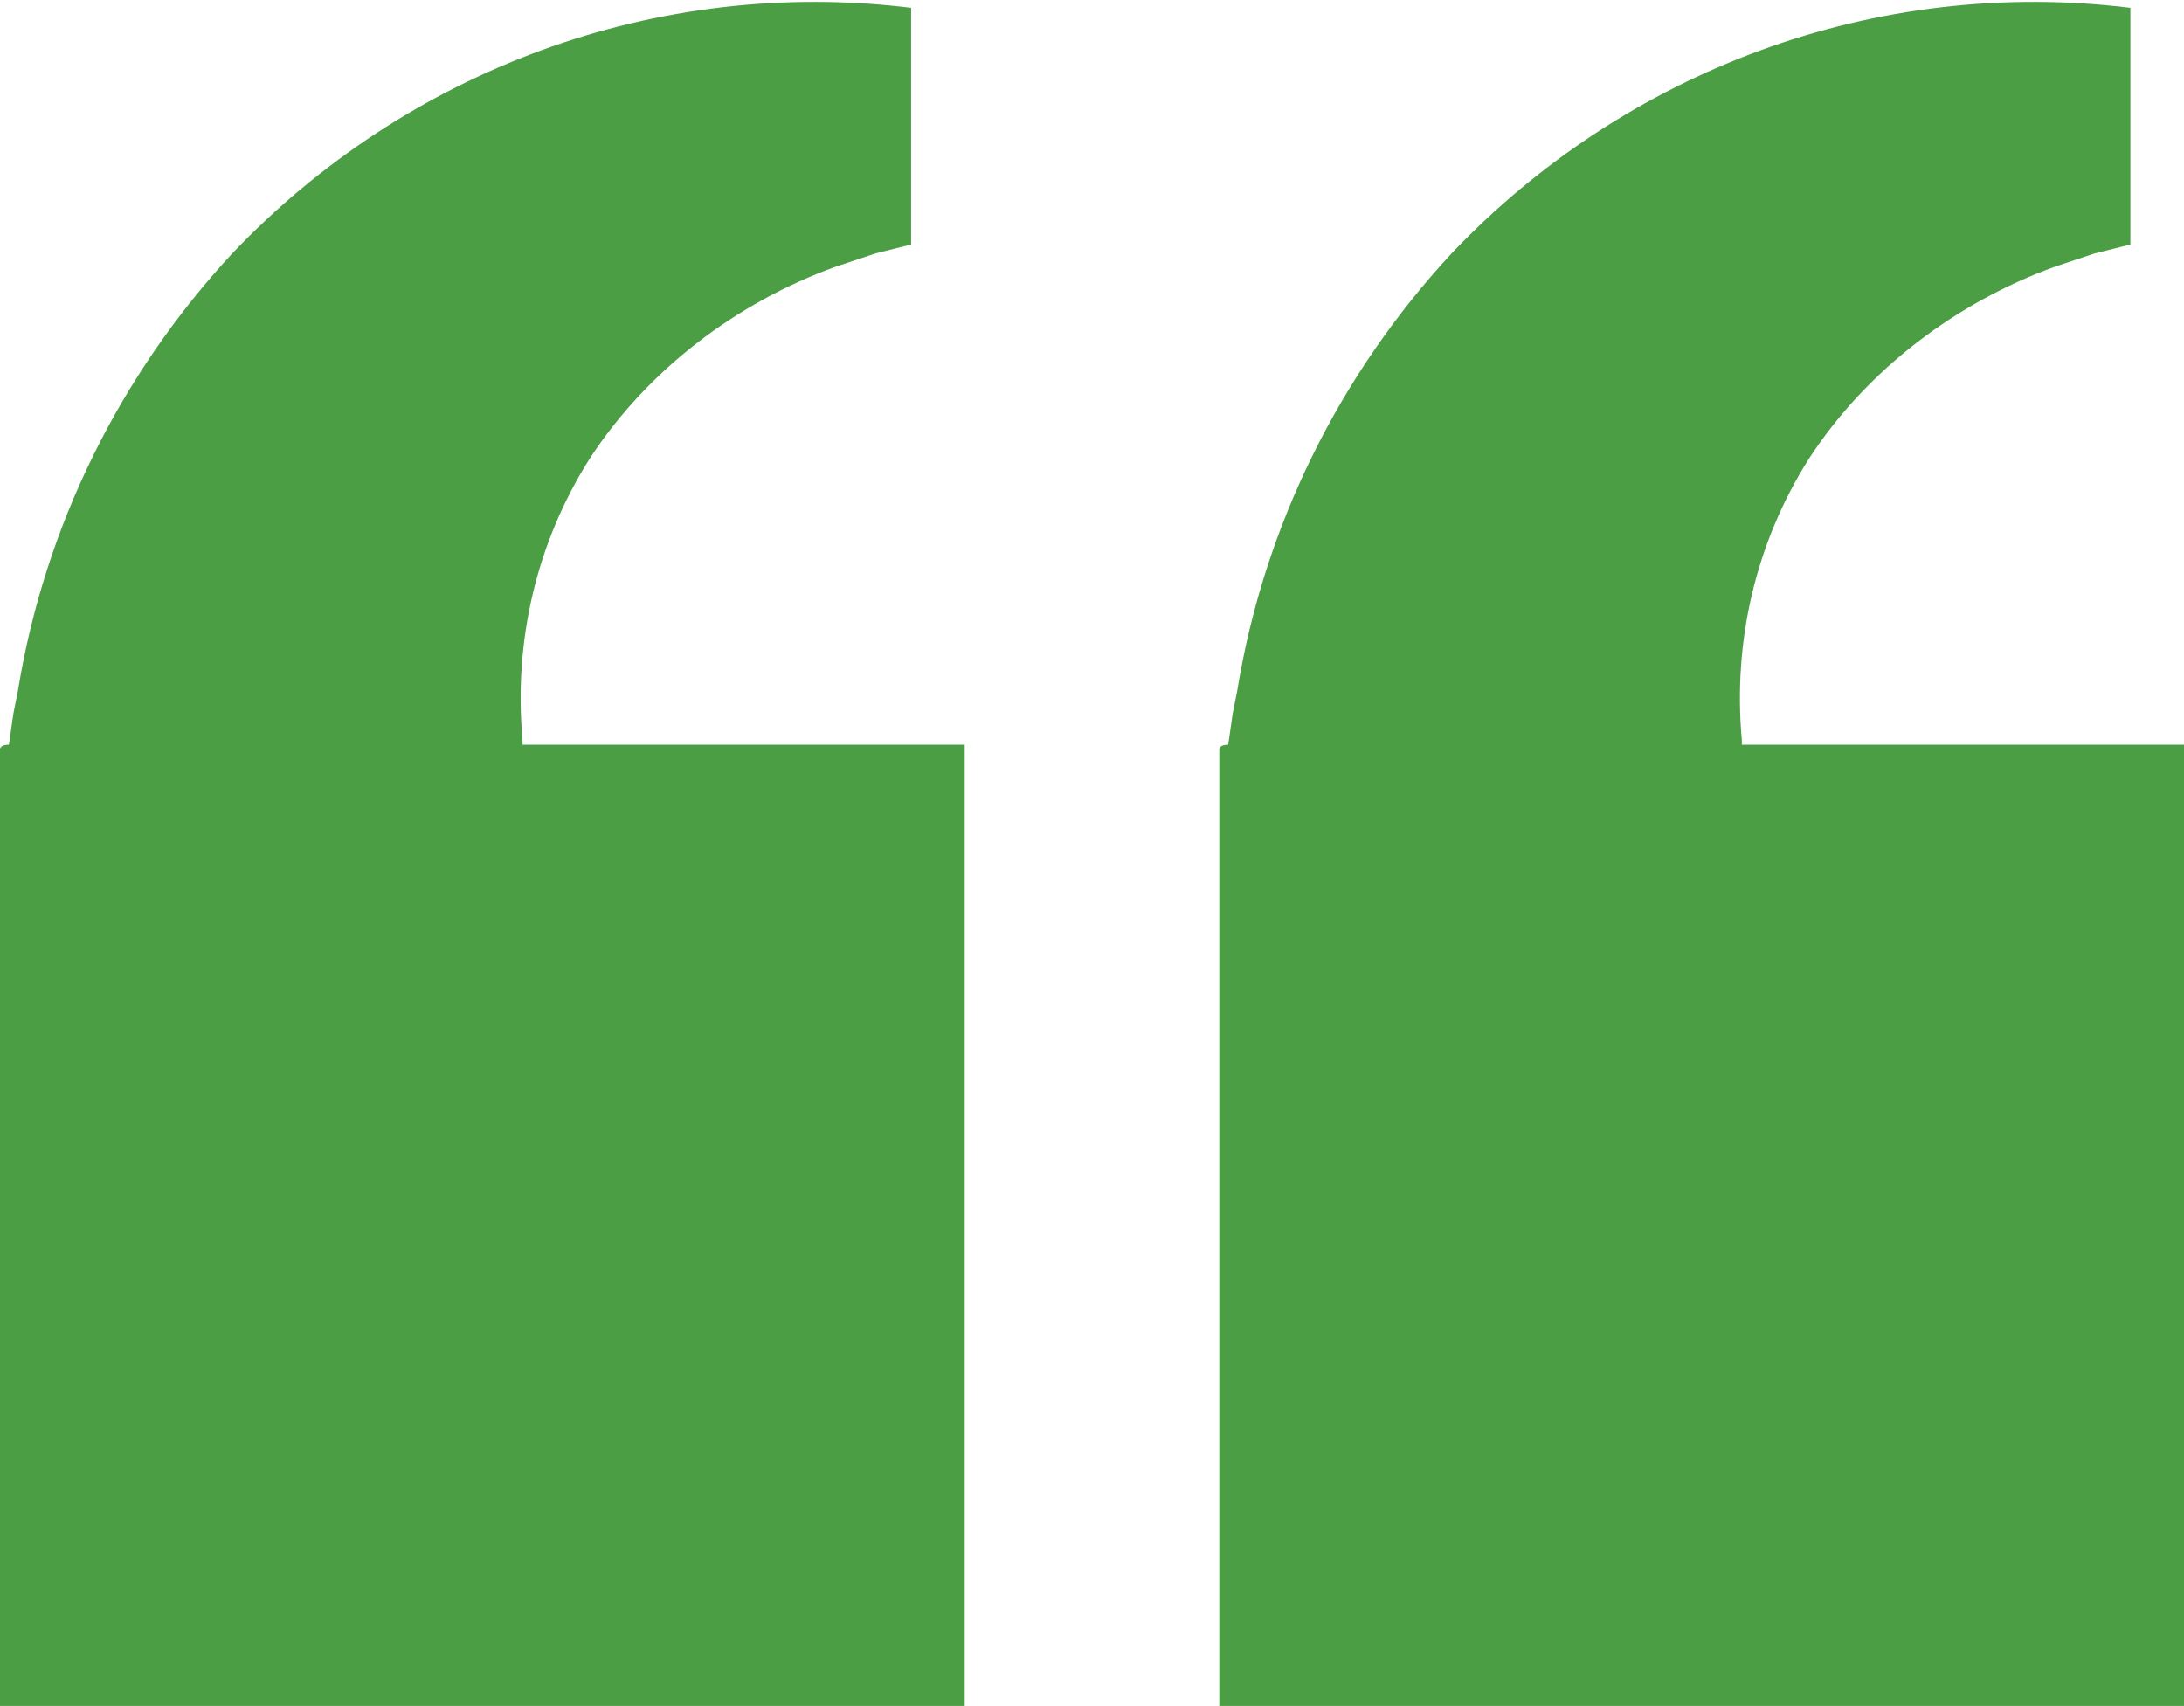
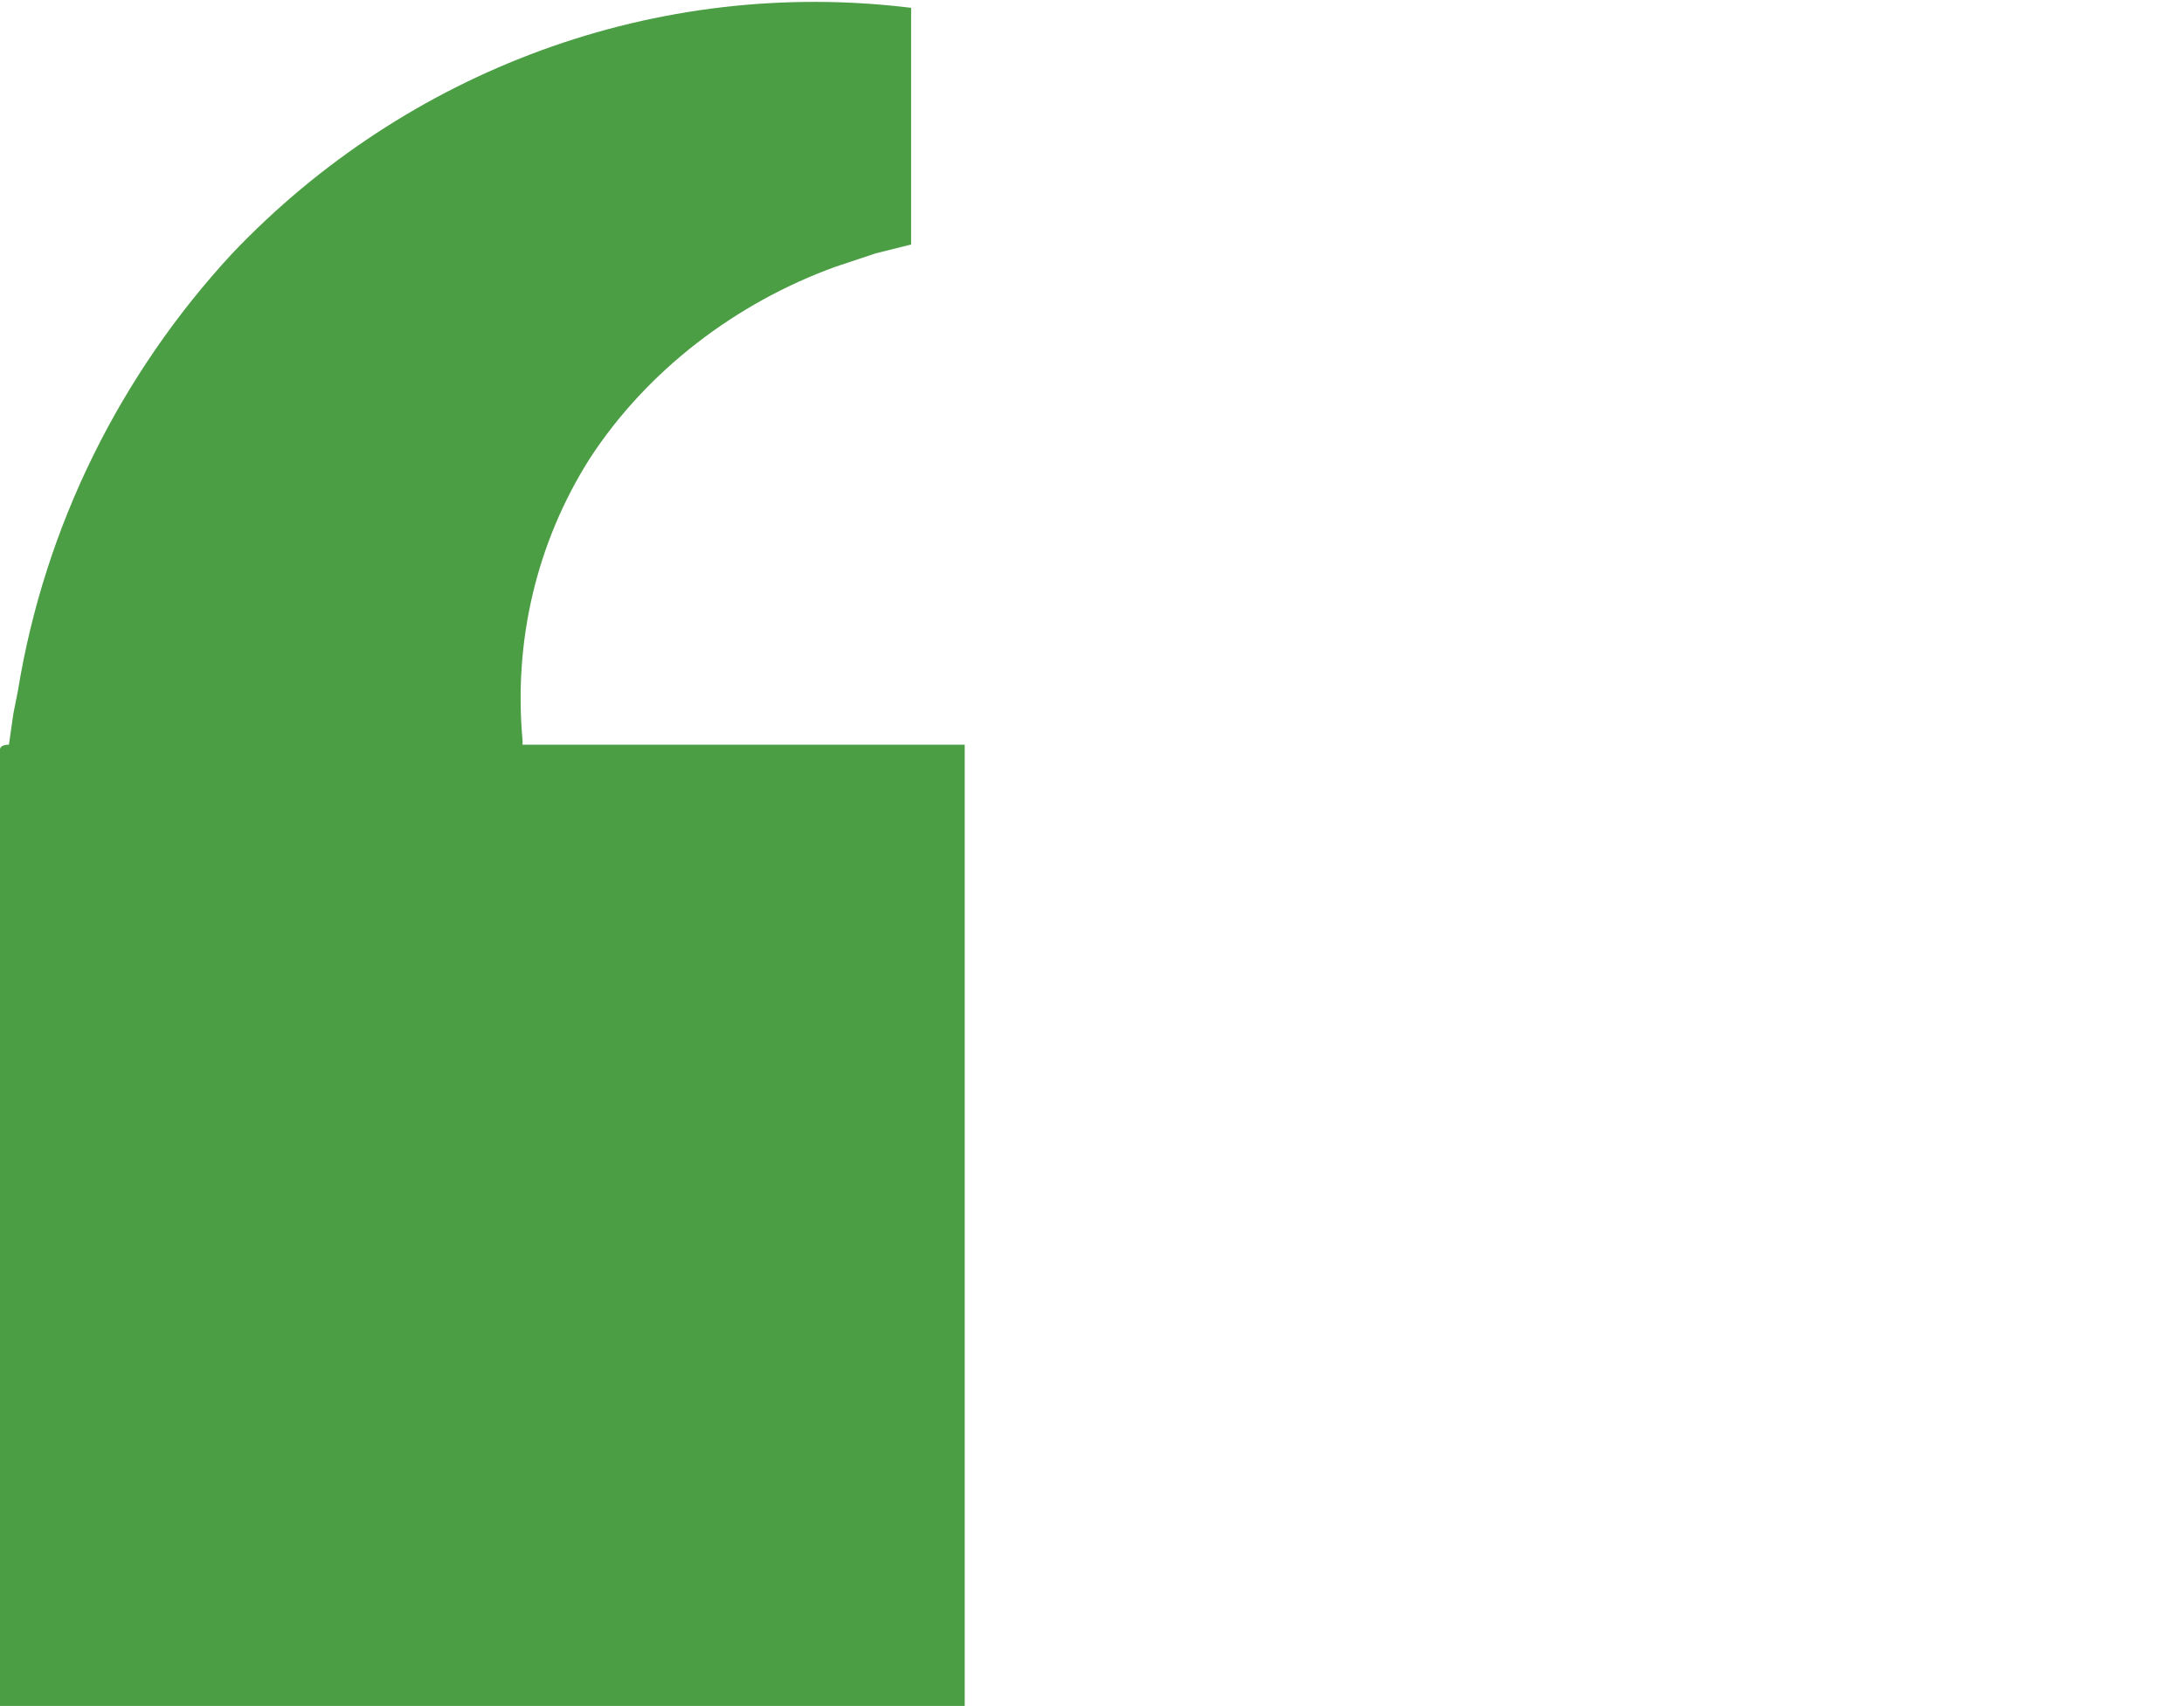
<svg xmlns="http://www.w3.org/2000/svg" version="1.1" id="Layer_1" x="0px" y="0px" viewBox="0 0 48.9 38.2" style="enable-background:new 0 0 48.9 38.2;" xml:space="preserve">
  <style type="text/css">
	.st0{fill:#4C9E45;}
</style>
  <g id="Speech_markers_light_blue" transform="translate(21943 2774.875)">
-     <path id="Path_37727" class="st0" d="M-21915.7-2758.1v21.5h21.6v-21.6h-9.9l0-0.1c-0.2-2.2,0.3-4.4,1.5-6.3c1.3-2,3.3-3.5,5.5-4.3   c0.3-0.1,0.6-0.2,0.9-0.3l0.8-0.2c0-1.8,0-3.5,0-5.3c-5.7-0.7-11.3,1.4-15.2,5.5c-2.5,2.7-4.2,6.1-4.8,9.8l-0.1,0.5l-0.1,0.7   C-21915.7-2758.2-21915.7-2758.1-21915.7-2758.1" />
    <path id="Path_37728" class="st0" d="M-21943-2758.1v21.5h21.6v-21.6h-9.9l0-0.1c-0.2-2.2,0.3-4.4,1.5-6.3c1.3-2,3.3-3.5,5.5-4.3   c0.3-0.1,0.6-0.2,0.9-0.3l0.8-0.2c0-1.8,0-3.5,0-5.3c-5.7-0.7-11.3,1.4-15.2,5.5c-2.5,2.7-4.2,6.1-4.8,9.8l-0.1,0.5l-0.1,0.7   C-21943-2758.2-21943-2758.1-21943-2758.1" />
  </g>
</svg>